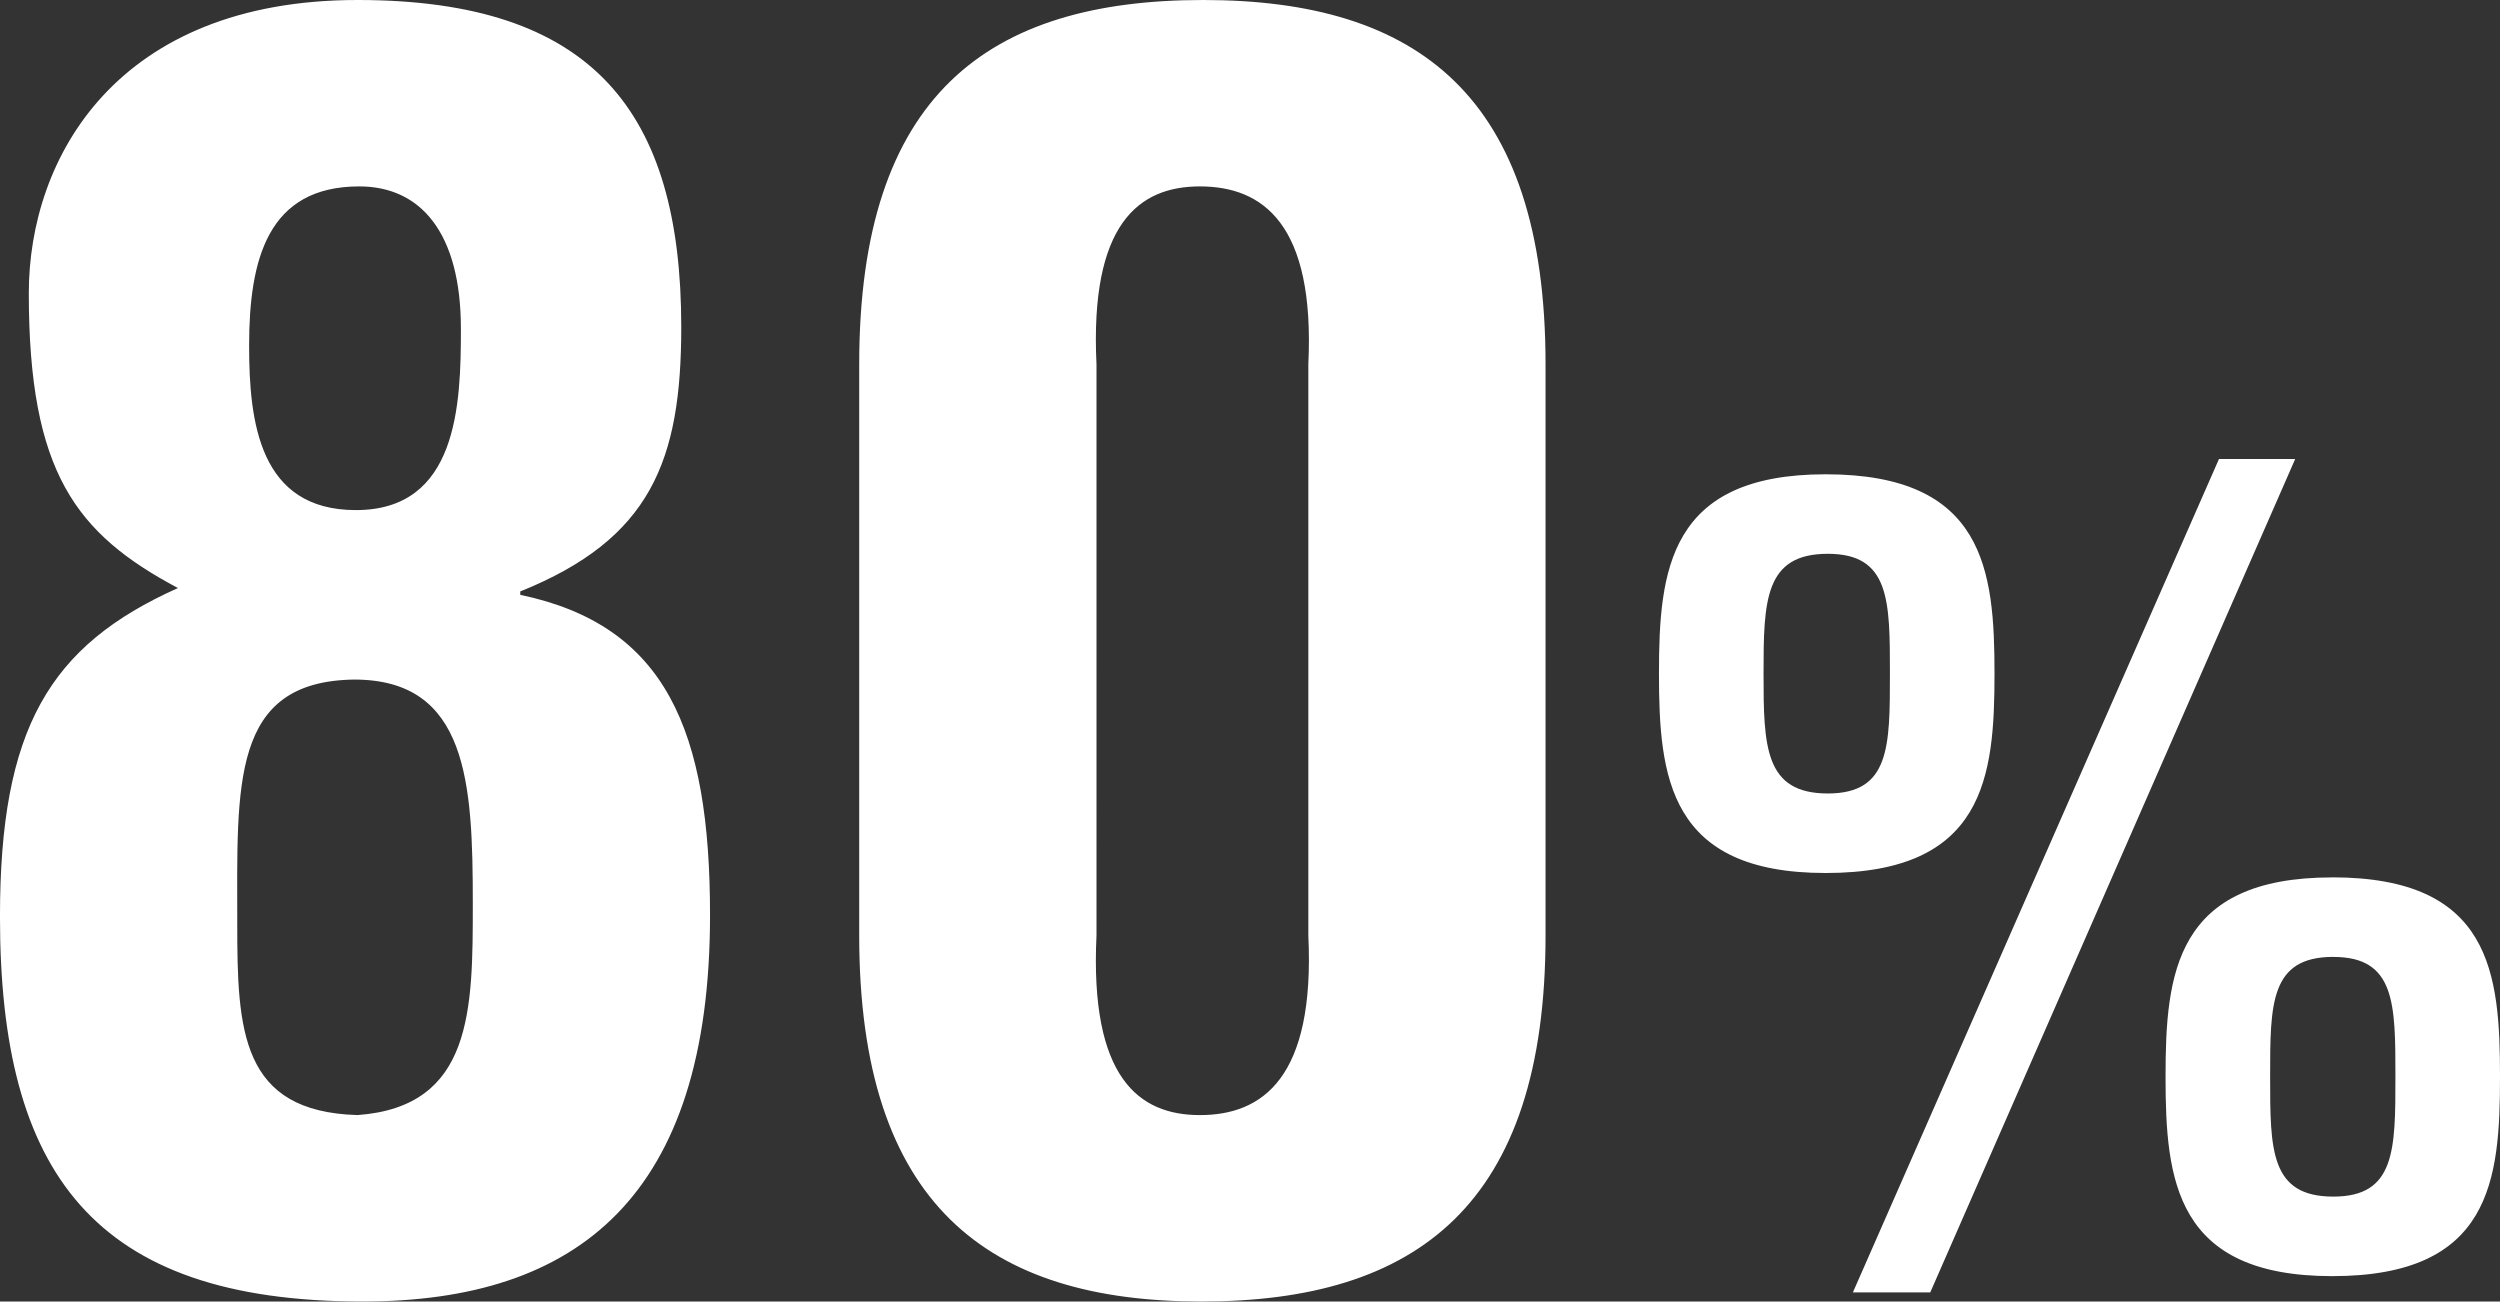
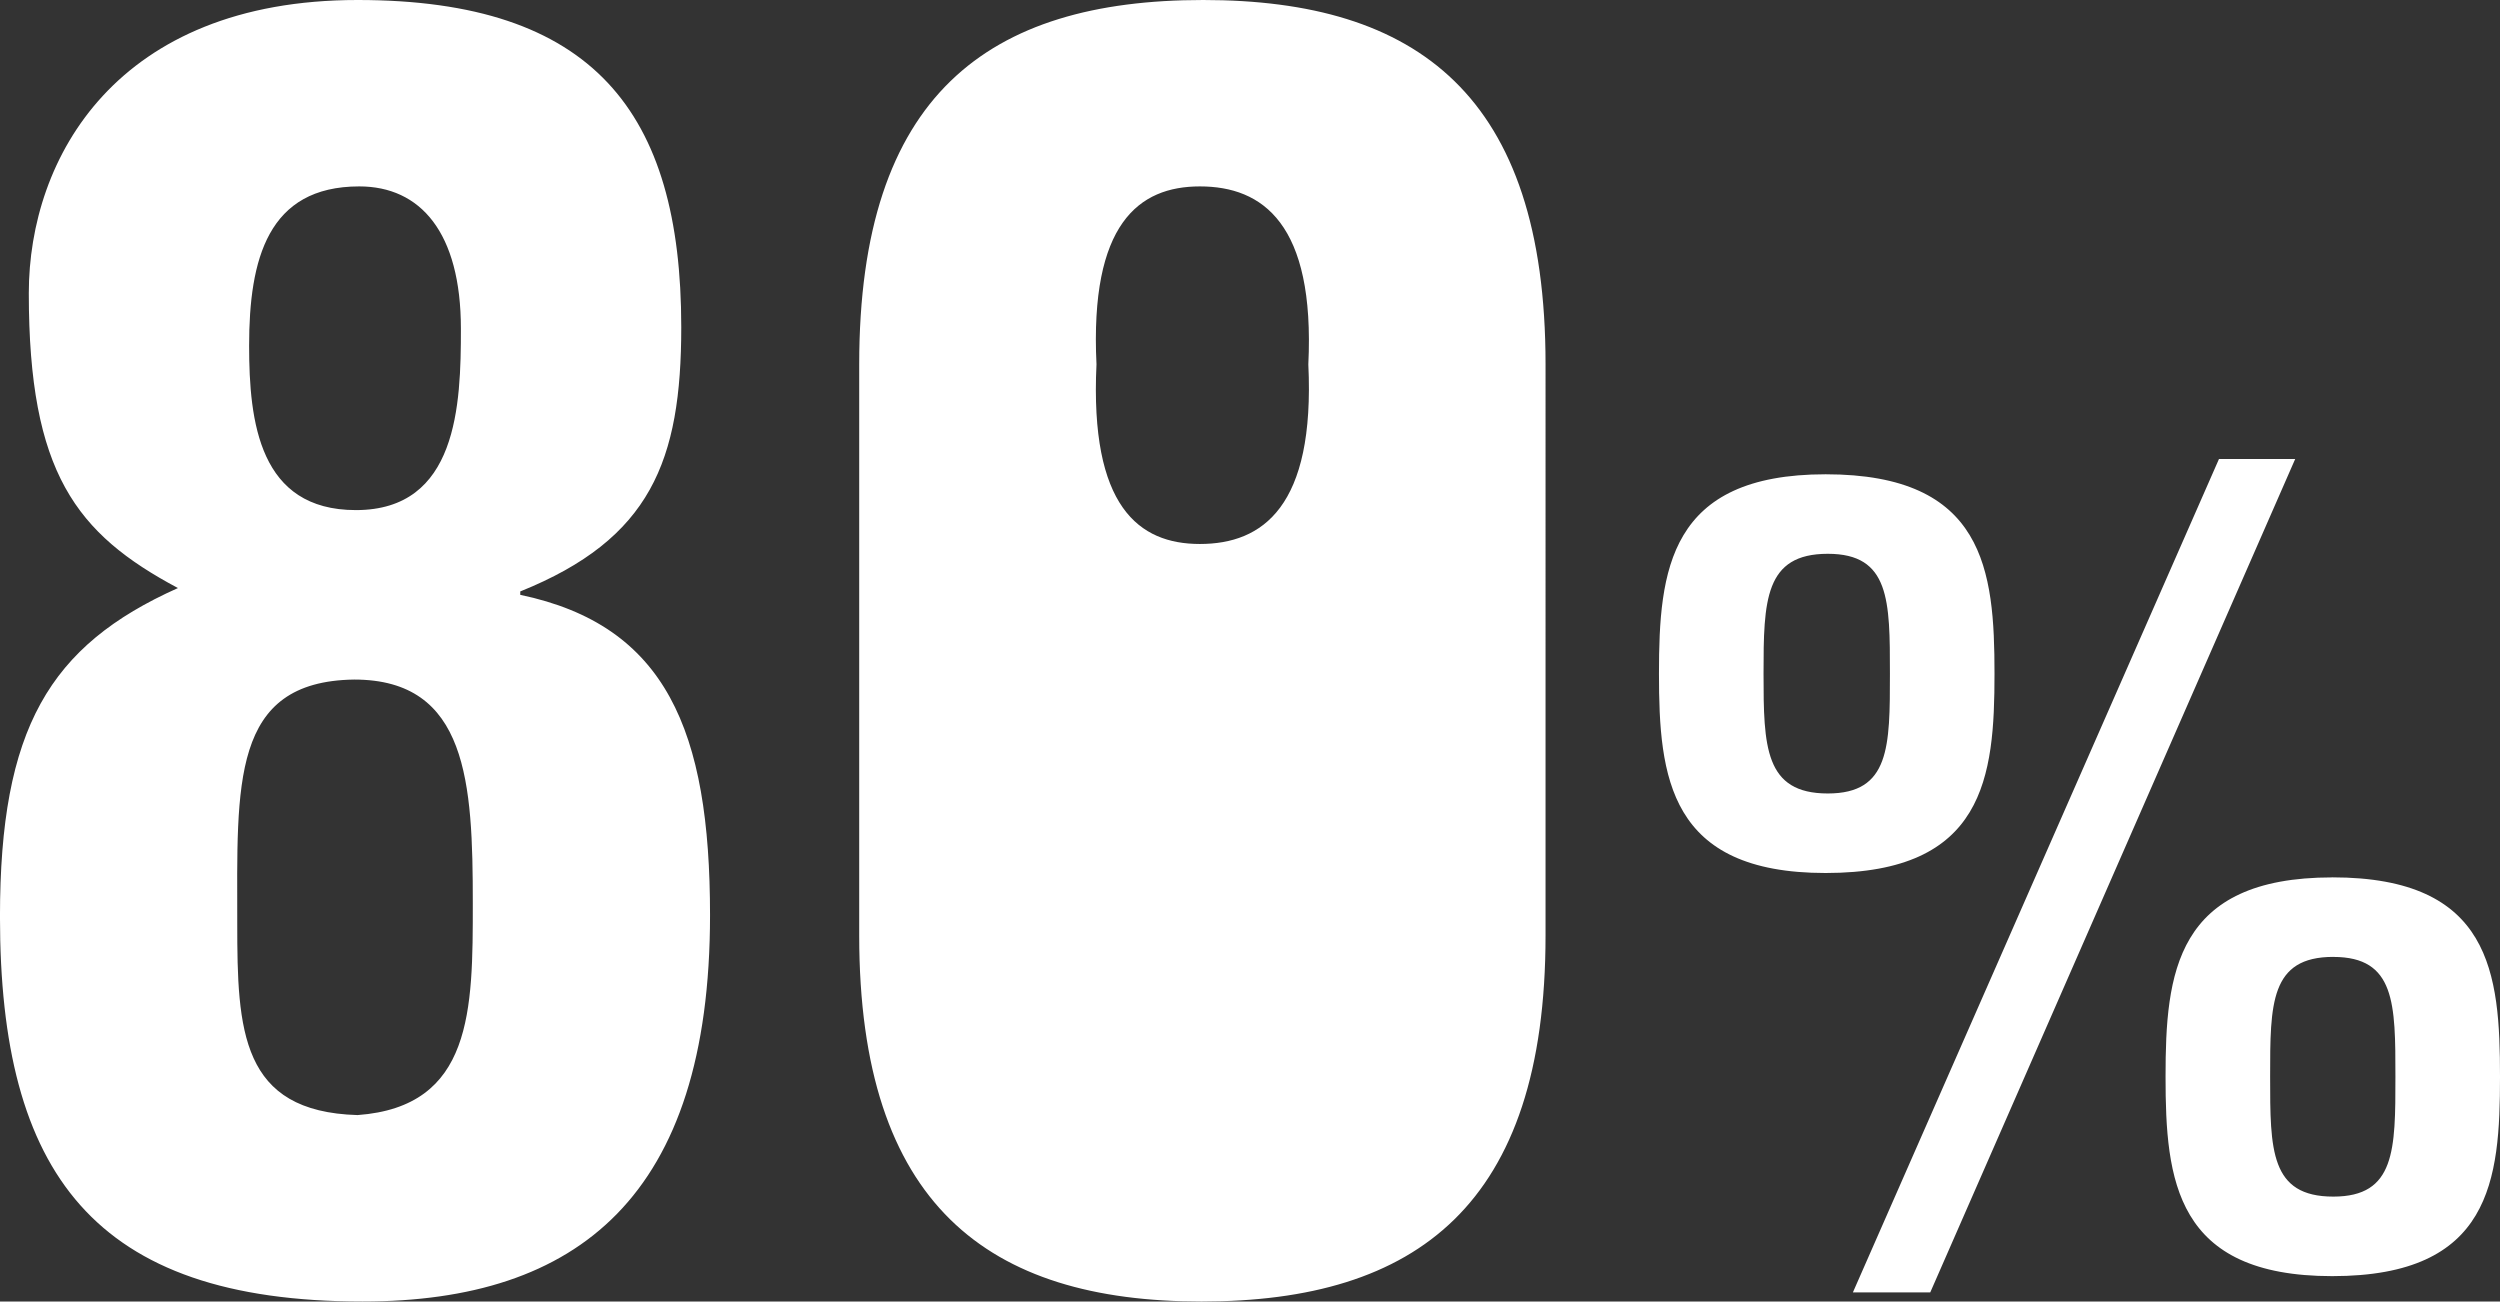
<svg xmlns="http://www.w3.org/2000/svg" width="186.955" height="97.329" viewBox="0 0 186.955 97.329">
  <rect x="0" y="0" width="186.955" height="97.329" fill="#333333" stroke="none" />
-   <path id="パス_51" data-name="パス 51" d="M-22.956,26.9c0-10.392-.507-18.123,8.744-18.249,8.491,0,8.871,7.731,8.871,16.728,0,7.984,0,15.208-8.618,15.841C-22.7,40.968-22.956,34.884-22.956,26.9Zm8.871-30.922c-7.224,0-7.984-6.59-7.984-12.293,0-6.463,1.394-11.913,8.238-11.913,4.562,0,7.6,3.422,7.6,10.645C-6.227-11.879-6.481-4.022-14.084-4.022Zm-13.307,5.83C-37.023,6.117-40.7,12.326-40.7,26.393c0,19.136,6.97,28.768,27.12,28.768,16.095,0,25.98-7.857,25.98-28.895C12.4,12.453,9.107,4.6-1.792,2.315V2.061C7.967-1.868,10.248-7.7,10.248-17.709c0-16.095-6.59-24.459-24.206-24.459-18,0-24.586,11.786-24.586,21.924C-38.544-6.81-35-2.248-27.391,1.808ZM41.3-14.921c-.507-10.519,3.168-13.307,7.731-13.307,4.689,0,8.618,2.788,8.111,13.307V27.788c.507,10.645-3.422,13.433-8.111,13.433-4.562,0-8.238-2.788-7.731-13.433ZM23.555,27.788c0,20.15,9.632,27.374,25.6,27.374,16.095,0,25.726-7.224,25.726-27.374V-14.921c0-20.15-9.632-27.247-25.6-27.247-16.095,0-25.726,7.1-25.726,27.247ZM95.827-6.7C84.1-6.7,83.363.468,83.363,8.208S84.1,23.117,95.827,23.117c11.895,0,12.628-7.169,12.628-14.909S107.722-6.7,95.827-6.7ZM95.99-.754c4.644,0,4.644,3.5,4.644,8.962s0,8.962-4.644,8.962c-4.725,0-4.807-3.5-4.807-8.962S91.265-.754,95.99-.754Zm37.721,24.2c-11.732,0-12.465,7.169-12.465,14.909s.733,14.909,12.465,14.909c11.895,0,12.546-7.169,12.546-14.909S145.606,23.442,133.711,23.442Zm.081,5.947c4.644,0,4.644,3.5,4.644,8.962s0,8.962-4.644,8.962c-4.725,0-4.725-3.5-4.725-8.962S129.067,29.39,133.792,29.39ZM103.649,54.482,130.941-7.842h-5.7L97.864,54.482Z" transform="translate(40.698 42.168)" fill="#fff" />
+   <path id="パス_51" data-name="パス 51" d="M-22.956,26.9c0-10.392-.507-18.123,8.744-18.249,8.491,0,8.871,7.731,8.871,16.728,0,7.984,0,15.208-8.618,15.841C-22.7,40.968-22.956,34.884-22.956,26.9Zm8.871-30.922c-7.224,0-7.984-6.59-7.984-12.293,0-6.463,1.394-11.913,8.238-11.913,4.562,0,7.6,3.422,7.6,10.645C-6.227-11.879-6.481-4.022-14.084-4.022Zm-13.307,5.83C-37.023,6.117-40.7,12.326-40.7,26.393c0,19.136,6.97,28.768,27.12,28.768,16.095,0,25.98-7.857,25.98-28.895C12.4,12.453,9.107,4.6-1.792,2.315V2.061C7.967-1.868,10.248-7.7,10.248-17.709c0-16.095-6.59-24.459-24.206-24.459-18,0-24.586,11.786-24.586,21.924C-38.544-6.81-35-2.248-27.391,1.808ZM41.3-14.921c-.507-10.519,3.168-13.307,7.731-13.307,4.689,0,8.618,2.788,8.111,13.307c.507,10.645-3.422,13.433-8.111,13.433-4.562,0-8.238-2.788-7.731-13.433ZM23.555,27.788c0,20.15,9.632,27.374,25.6,27.374,16.095,0,25.726-7.224,25.726-27.374V-14.921c0-20.15-9.632-27.247-25.6-27.247-16.095,0-25.726,7.1-25.726,27.247ZM95.827-6.7C84.1-6.7,83.363.468,83.363,8.208S84.1,23.117,95.827,23.117c11.895,0,12.628-7.169,12.628-14.909S107.722-6.7,95.827-6.7ZM95.99-.754c4.644,0,4.644,3.5,4.644,8.962s0,8.962-4.644,8.962c-4.725,0-4.807-3.5-4.807-8.962S91.265-.754,95.99-.754Zm37.721,24.2c-11.732,0-12.465,7.169-12.465,14.909s.733,14.909,12.465,14.909c11.895,0,12.546-7.169,12.546-14.909S145.606,23.442,133.711,23.442Zm.081,5.947c4.644,0,4.644,3.5,4.644,8.962s0,8.962-4.644,8.962c-4.725,0-4.725-3.5-4.725-8.962S129.067,29.39,133.792,29.39ZM103.649,54.482,130.941-7.842h-5.7L97.864,54.482Z" transform="translate(40.698 42.168)" fill="#fff" />
</svg>